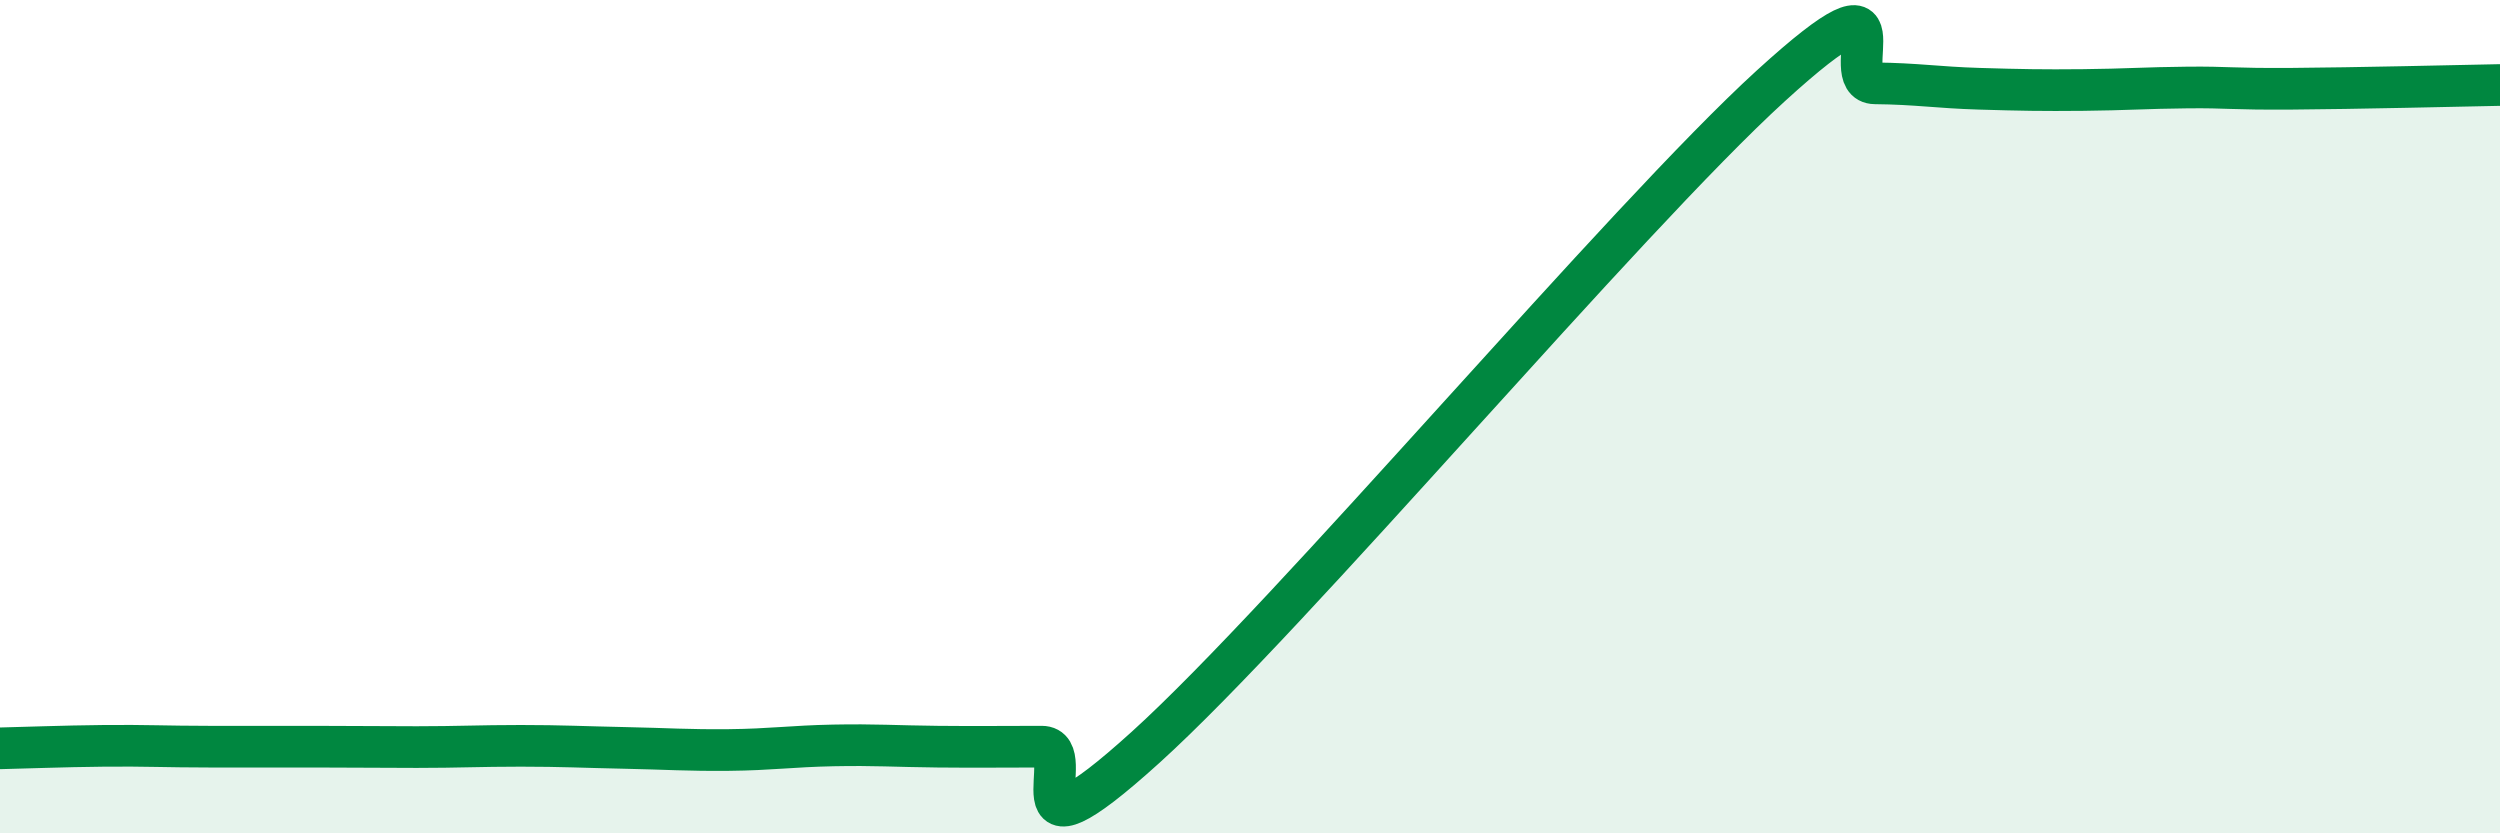
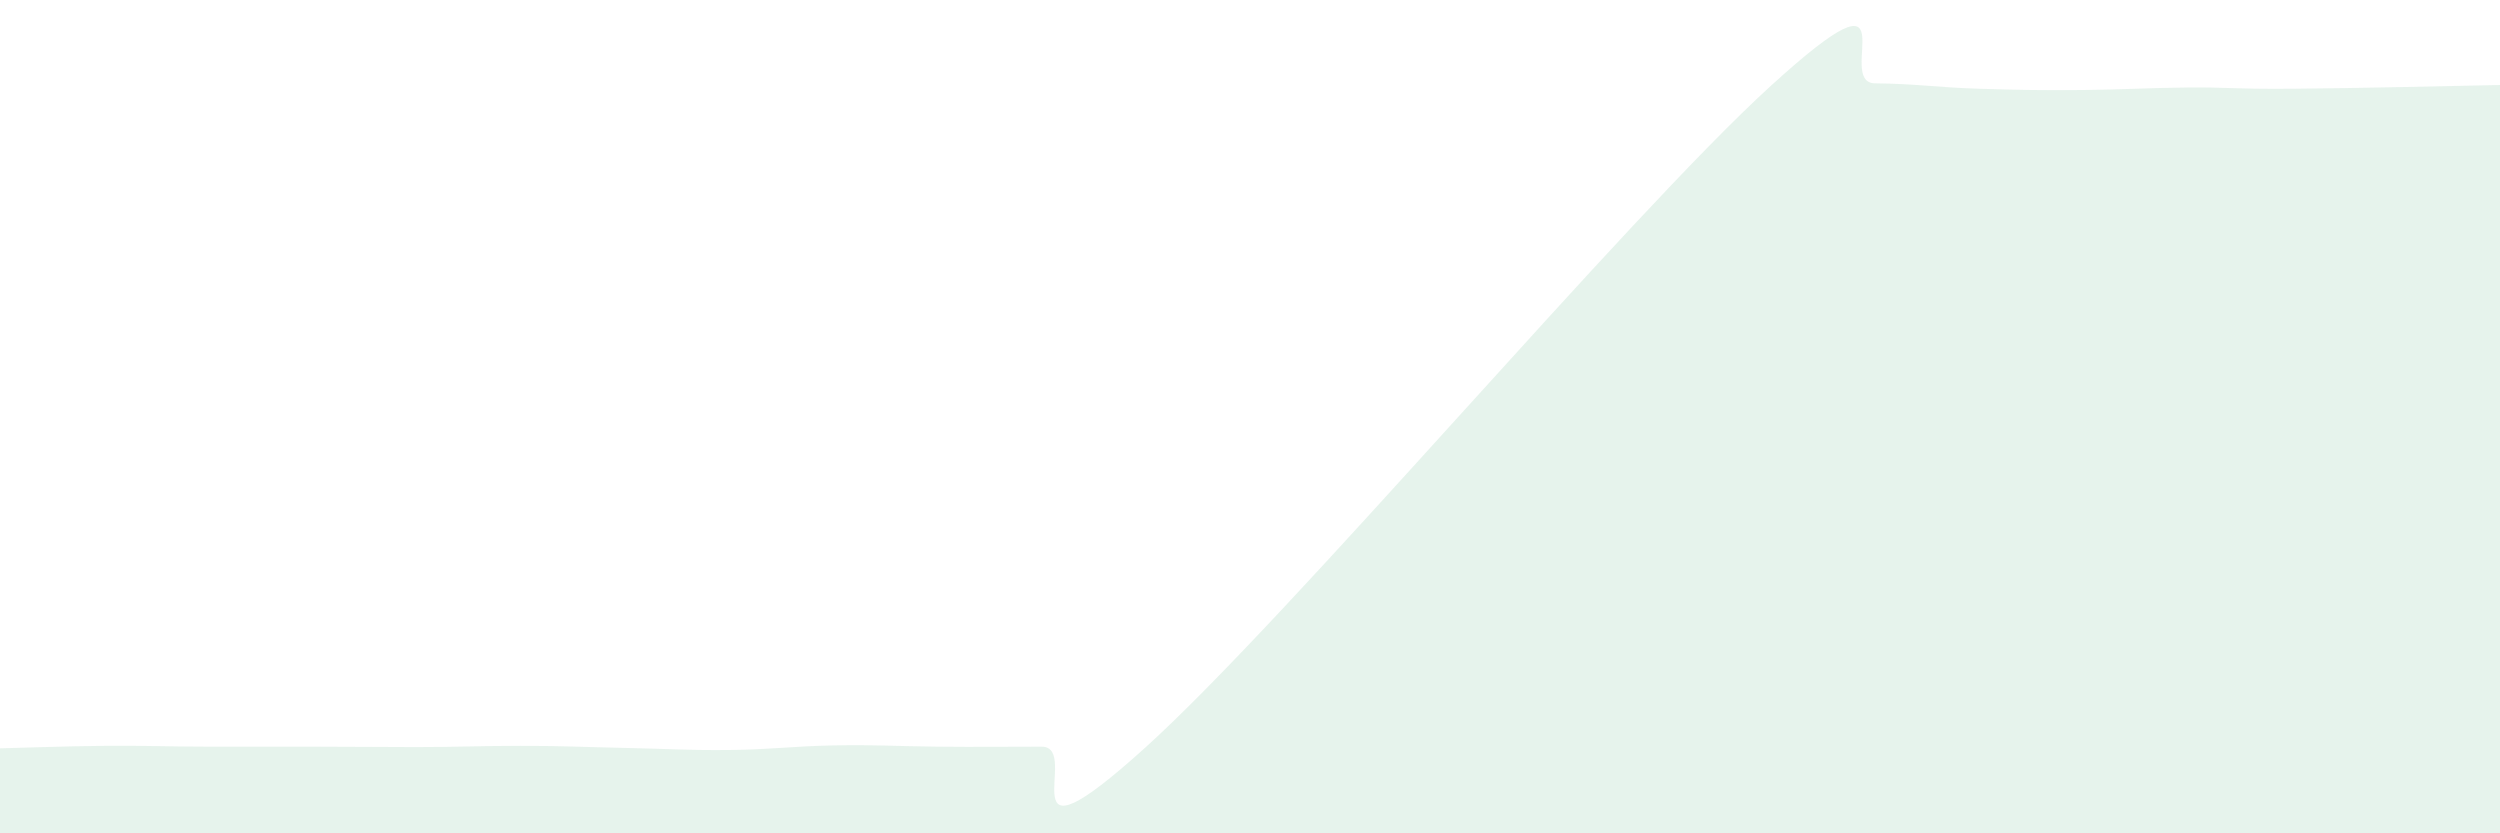
<svg xmlns="http://www.w3.org/2000/svg" width="60" height="20" viewBox="0 0 60 20">
  <path d="M 0,17.96 C 0.5,17.95 1.5,17.91 2.5,17.9 C 3.5,17.89 4,17.92 5,17.92 C 6,17.92 6.5,17.92 7.5,17.92 C 8.5,17.92 9,17.93 10,17.93 C 11,17.93 11.5,17.9 12.5,17.9 C 13.5,17.9 14,17.93 15,17.95 C 16,17.97 16.5,18.01 17.5,18 C 18.5,17.99 19,17.91 20,17.89 C 21,17.87 21.5,17.91 22.5,17.92 C 23.5,17.93 24,17.92 25,17.92 C 26,17.92 24,21.1 27.5,17.93 C 31,14.76 39,5.25 42.5,2.06 C 46,-1.13 44,1.99 45,2 C 46,2.01 46.5,2.1 47.5,2.13 C 48.5,2.16 49,2.17 50,2.16 C 51,2.15 51.5,2.11 52.5,2.1 C 53.5,2.09 53.5,2.14 55,2.13 C 56.5,2.12 59,2.06 60,2.04L60 20L0 20Z" fill="#008740" opacity="0.1" stroke-linecap="round" stroke-linejoin="round" />
-   <path d="M 0,17.96 C 0.5,17.95 1.5,17.91 2.5,17.9 C 3.5,17.89 4,17.92 5,17.92 C 6,17.92 6.5,17.92 7.5,17.92 C 8.5,17.92 9,17.93 10,17.93 C 11,17.93 11.5,17.9 12.5,17.9 C 13.5,17.9 14,17.93 15,17.95 C 16,17.97 16.5,18.01 17.5,18 C 18.5,17.99 19,17.91 20,17.89 C 21,17.87 21.5,17.91 22.5,17.92 C 23.5,17.93 24,17.92 25,17.92 C 26,17.92 24,21.1 27.5,17.93 C 31,14.76 39,5.25 42.5,2.06 C 46,-1.13 44,1.99 45,2 C 46,2.01 46.5,2.1 47.5,2.13 C 48.5,2.16 49,2.17 50,2.16 C 51,2.15 51.5,2.11 52.5,2.1 C 53.5,2.09 53.5,2.14 55,2.13 C 56.5,2.12 59,2.06 60,2.04" stroke="#008740" stroke-width="1" fill="none" stroke-linecap="round" stroke-linejoin="round" />
</svg>